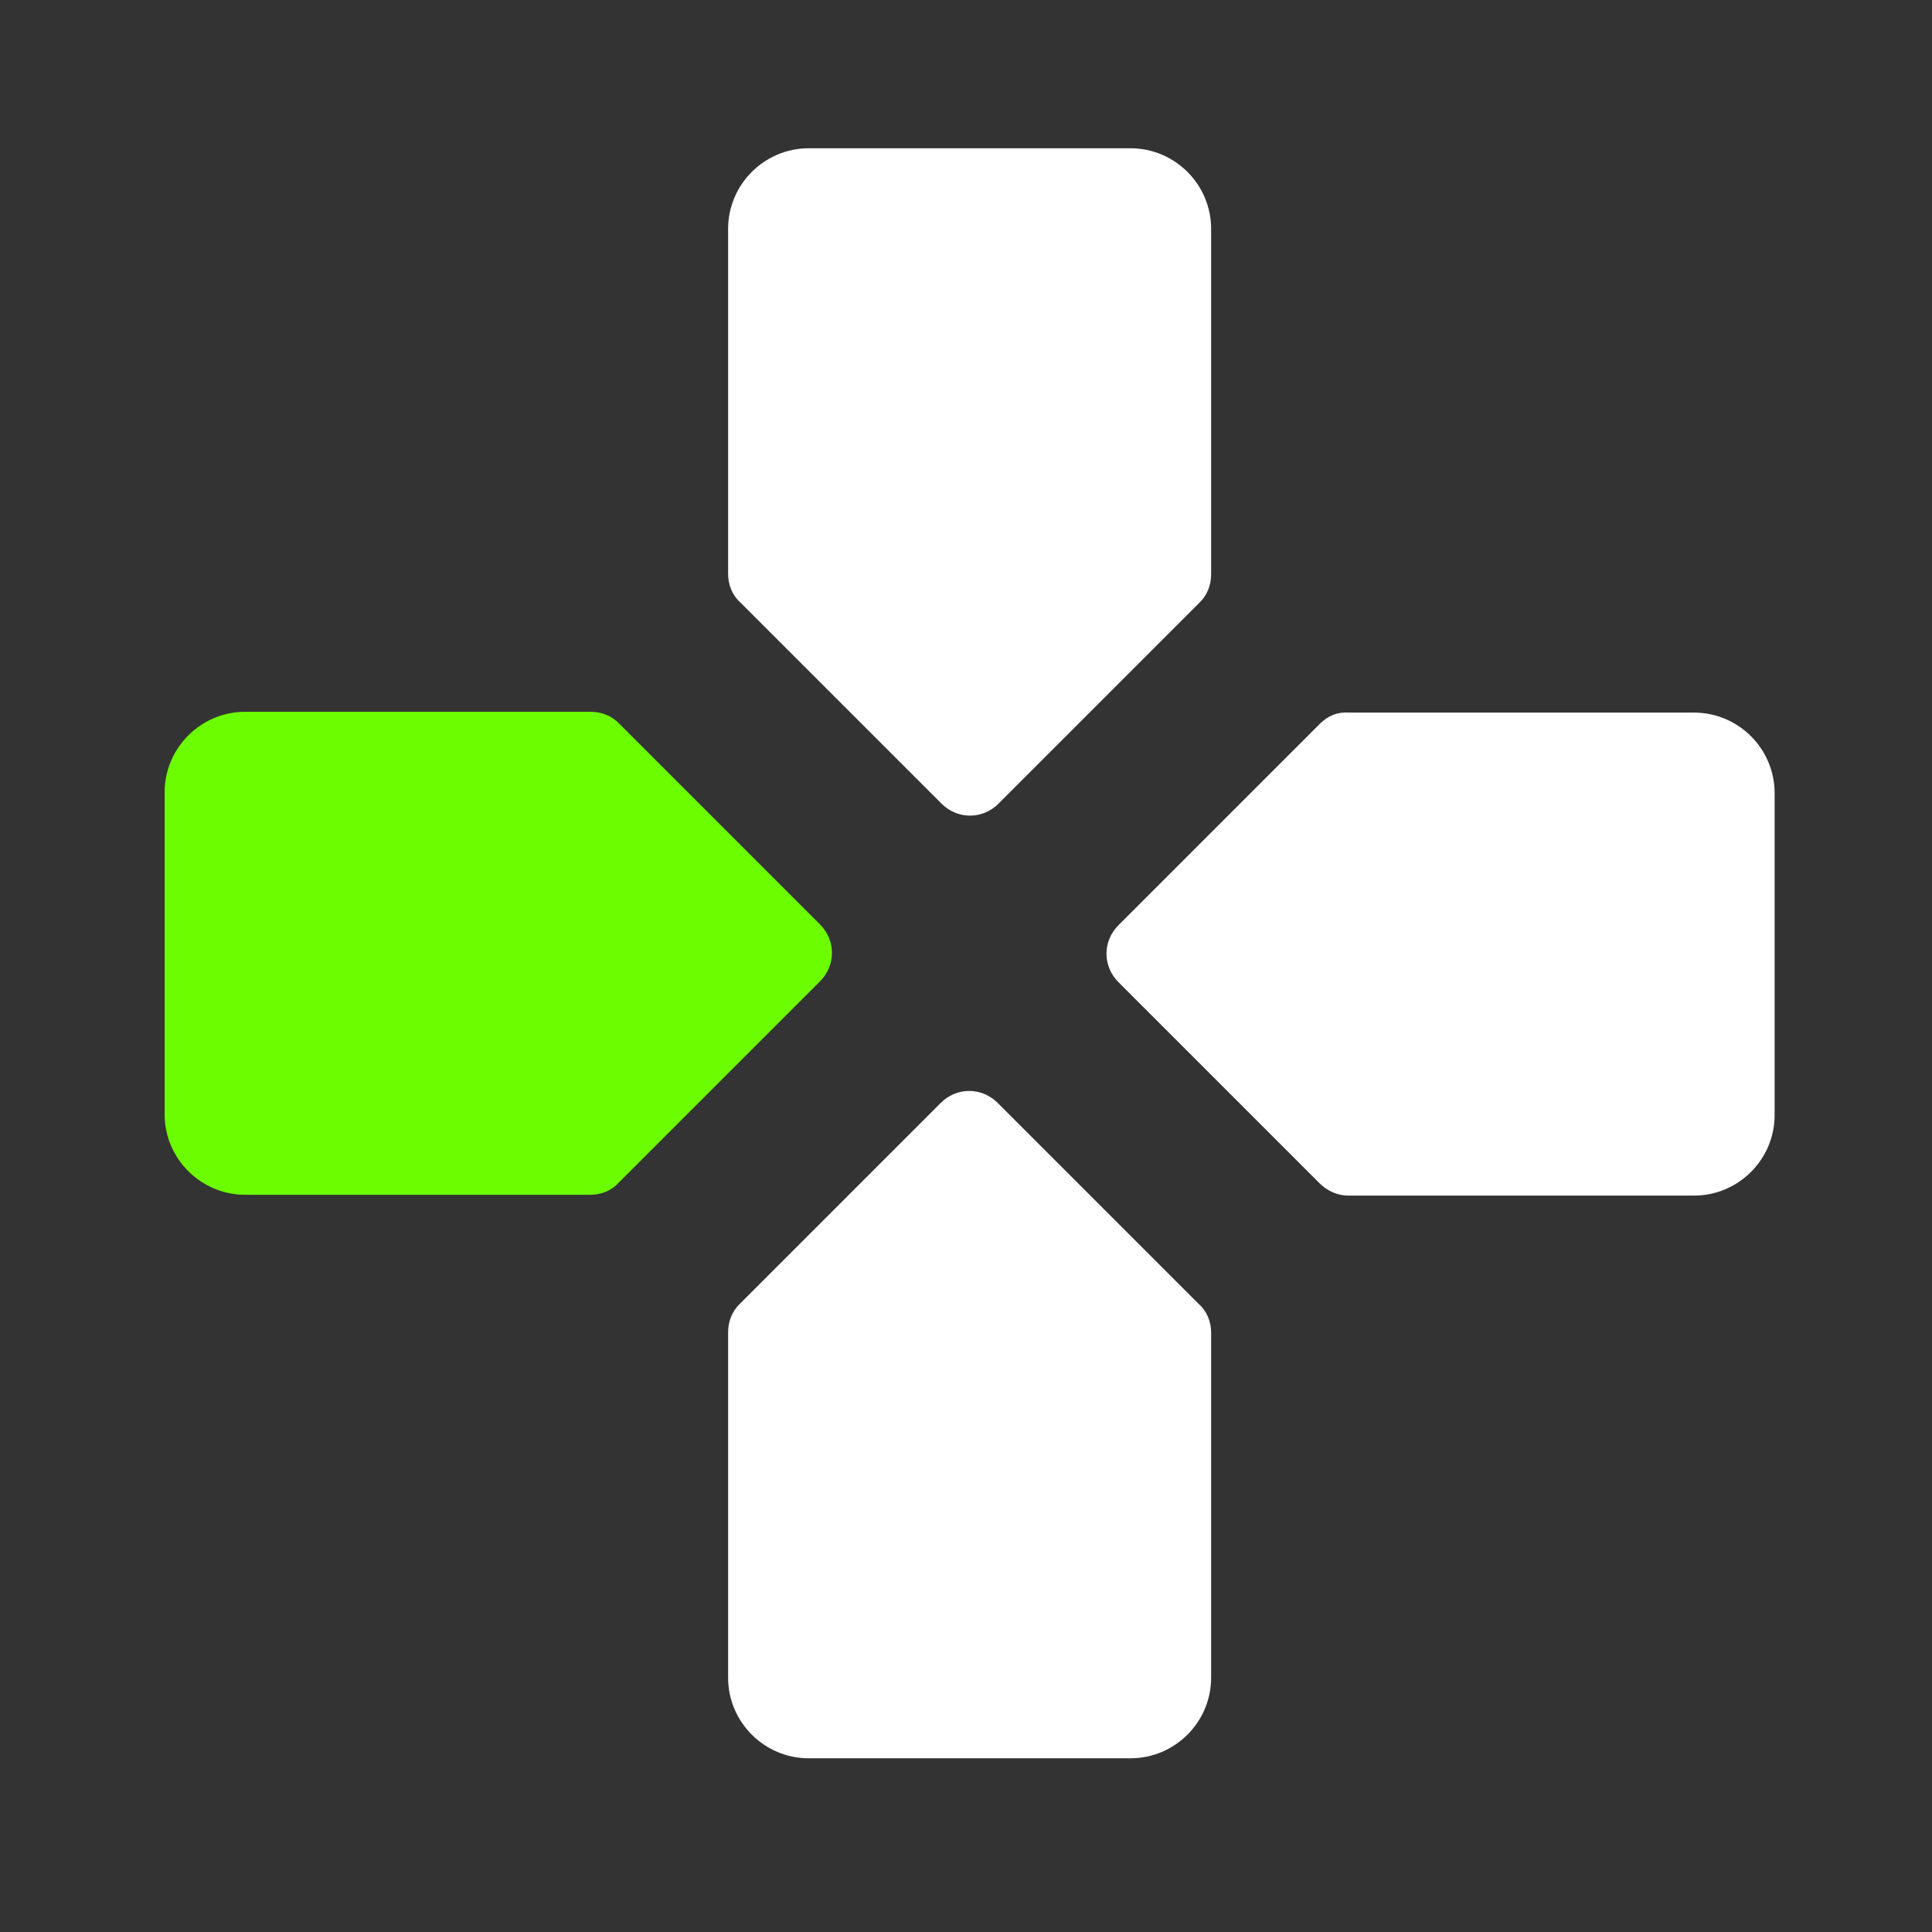
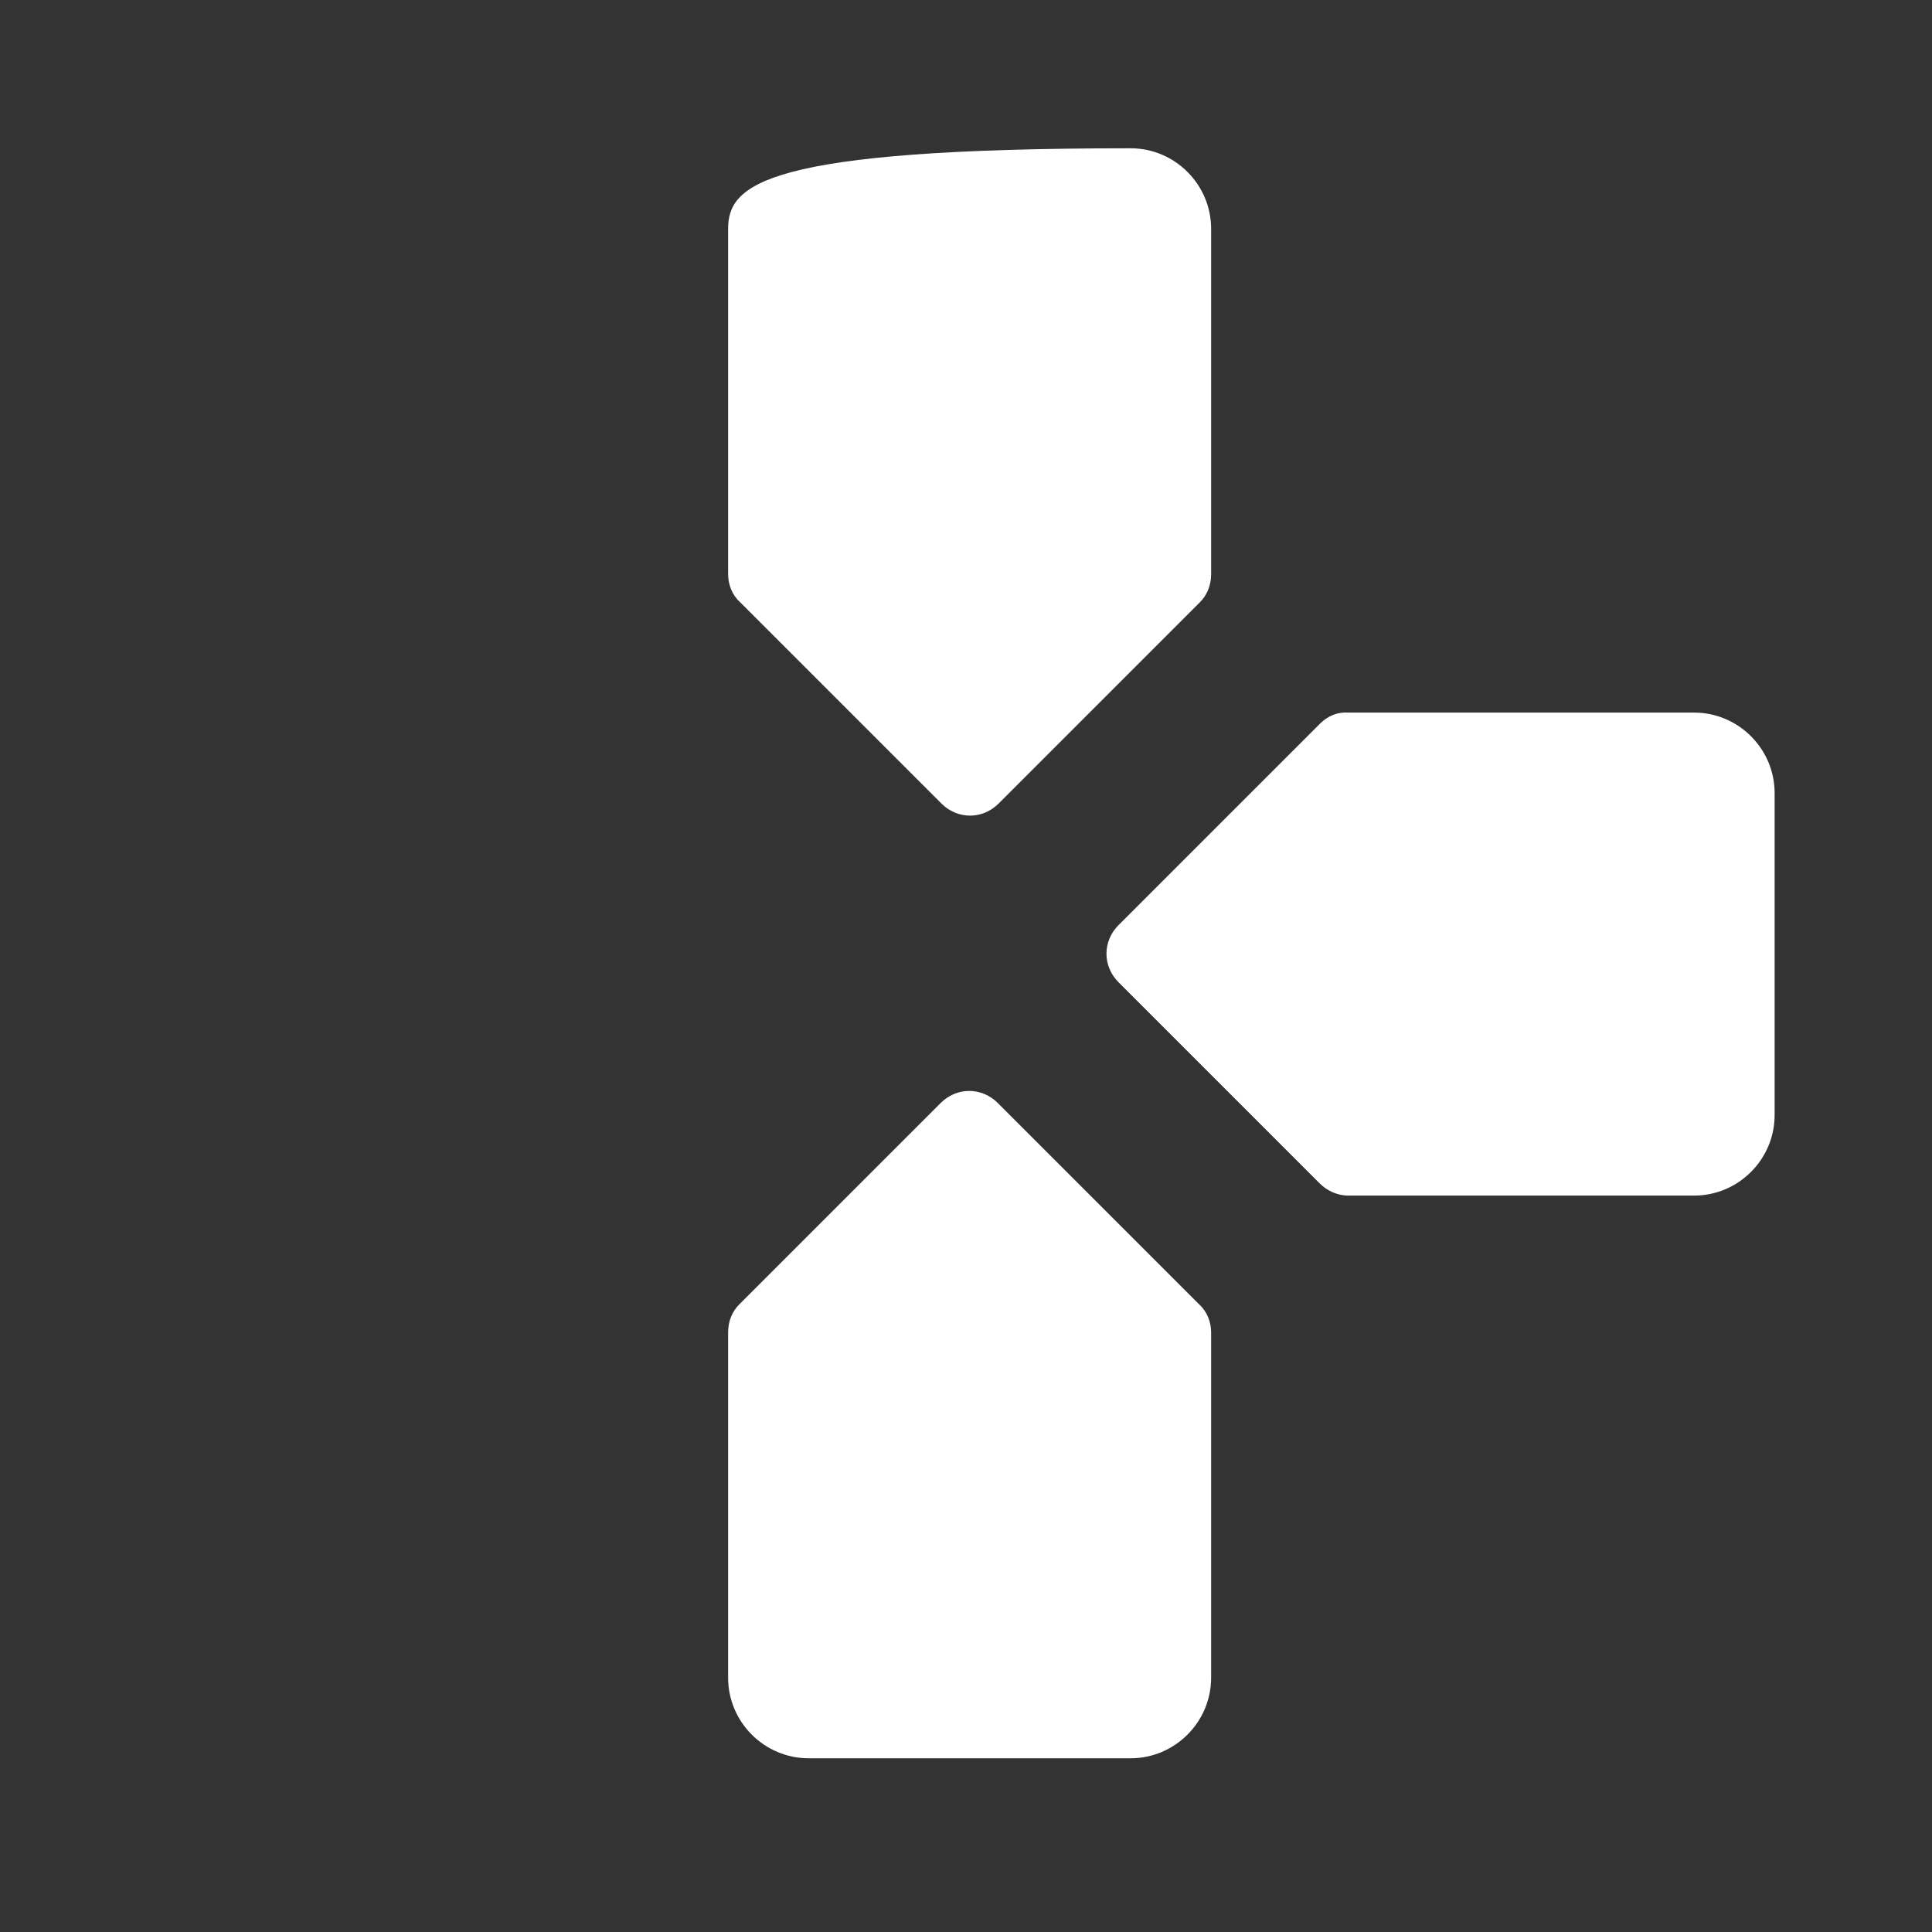
<svg xmlns="http://www.w3.org/2000/svg" width="24" height="24" viewBox="0 0 24 24" fill="none">
  <rect x="0" y="0" width="24" height="24" fill="#333333" stroke="none" />
-   <path d="M15.045 7.132V2.842C15.045 2.292 14.595 1.842 14.045 1.842H10.045C9.495 1.842 9.045 2.292 9.045 2.842V7.132C9.045 7.262 9.095 7.392 9.195 7.482L11.695 9.982C11.895 10.182 12.205 10.182 12.405 9.982L14.905 7.482C14.995 7.392 15.045 7.272 15.045 7.132ZM9.045 16.552V20.842C9.045 21.392 9.495 21.842 10.045 21.842H14.045C14.595 21.842 15.045 21.392 15.045 20.842V16.552C15.045 16.422 14.995 16.292 14.895 16.202L12.395 13.702C12.195 13.502 11.885 13.502 11.685 13.702L9.185 16.202C9.095 16.292 9.045 16.412 9.045 16.552ZM16.395 8.992L13.895 11.492C13.695 11.692 13.695 12.002 13.895 12.202L16.395 14.702C16.485 14.792 16.615 14.852 16.745 14.852H21.045C21.595 14.852 22.045 14.402 22.045 13.852V9.852C22.045 9.302 21.595 8.852 21.045 8.852H16.755C16.615 8.842 16.495 8.892 16.395 8.992Z" fill="white" />
-   <path d="M7.335 8.842H3.045C2.495 8.842 2.045 9.292 2.045 9.842V13.842C2.045 14.392 2.495 14.842 3.045 14.842H7.335C7.465 14.842 7.595 14.792 7.685 14.692L10.185 12.192C10.385 11.992 10.385 11.682 10.185 11.482L7.685 8.982C7.595 8.892 7.475 8.842 7.335 8.842Z" fill="#6CFE00" />
+   <path d="M15.045 7.132V2.842C15.045 2.292 14.595 1.842 14.045 1.842C9.495 1.842 9.045 2.292 9.045 2.842V7.132C9.045 7.262 9.095 7.392 9.195 7.482L11.695 9.982C11.895 10.182 12.205 10.182 12.405 9.982L14.905 7.482C14.995 7.392 15.045 7.272 15.045 7.132ZM9.045 16.552V20.842C9.045 21.392 9.495 21.842 10.045 21.842H14.045C14.595 21.842 15.045 21.392 15.045 20.842V16.552C15.045 16.422 14.995 16.292 14.895 16.202L12.395 13.702C12.195 13.502 11.885 13.502 11.685 13.702L9.185 16.202C9.095 16.292 9.045 16.412 9.045 16.552ZM16.395 8.992L13.895 11.492C13.695 11.692 13.695 12.002 13.895 12.202L16.395 14.702C16.485 14.792 16.615 14.852 16.745 14.852H21.045C21.595 14.852 22.045 14.402 22.045 13.852V9.852C22.045 9.302 21.595 8.852 21.045 8.852H16.755C16.615 8.842 16.495 8.892 16.395 8.992Z" fill="white" />
</svg>